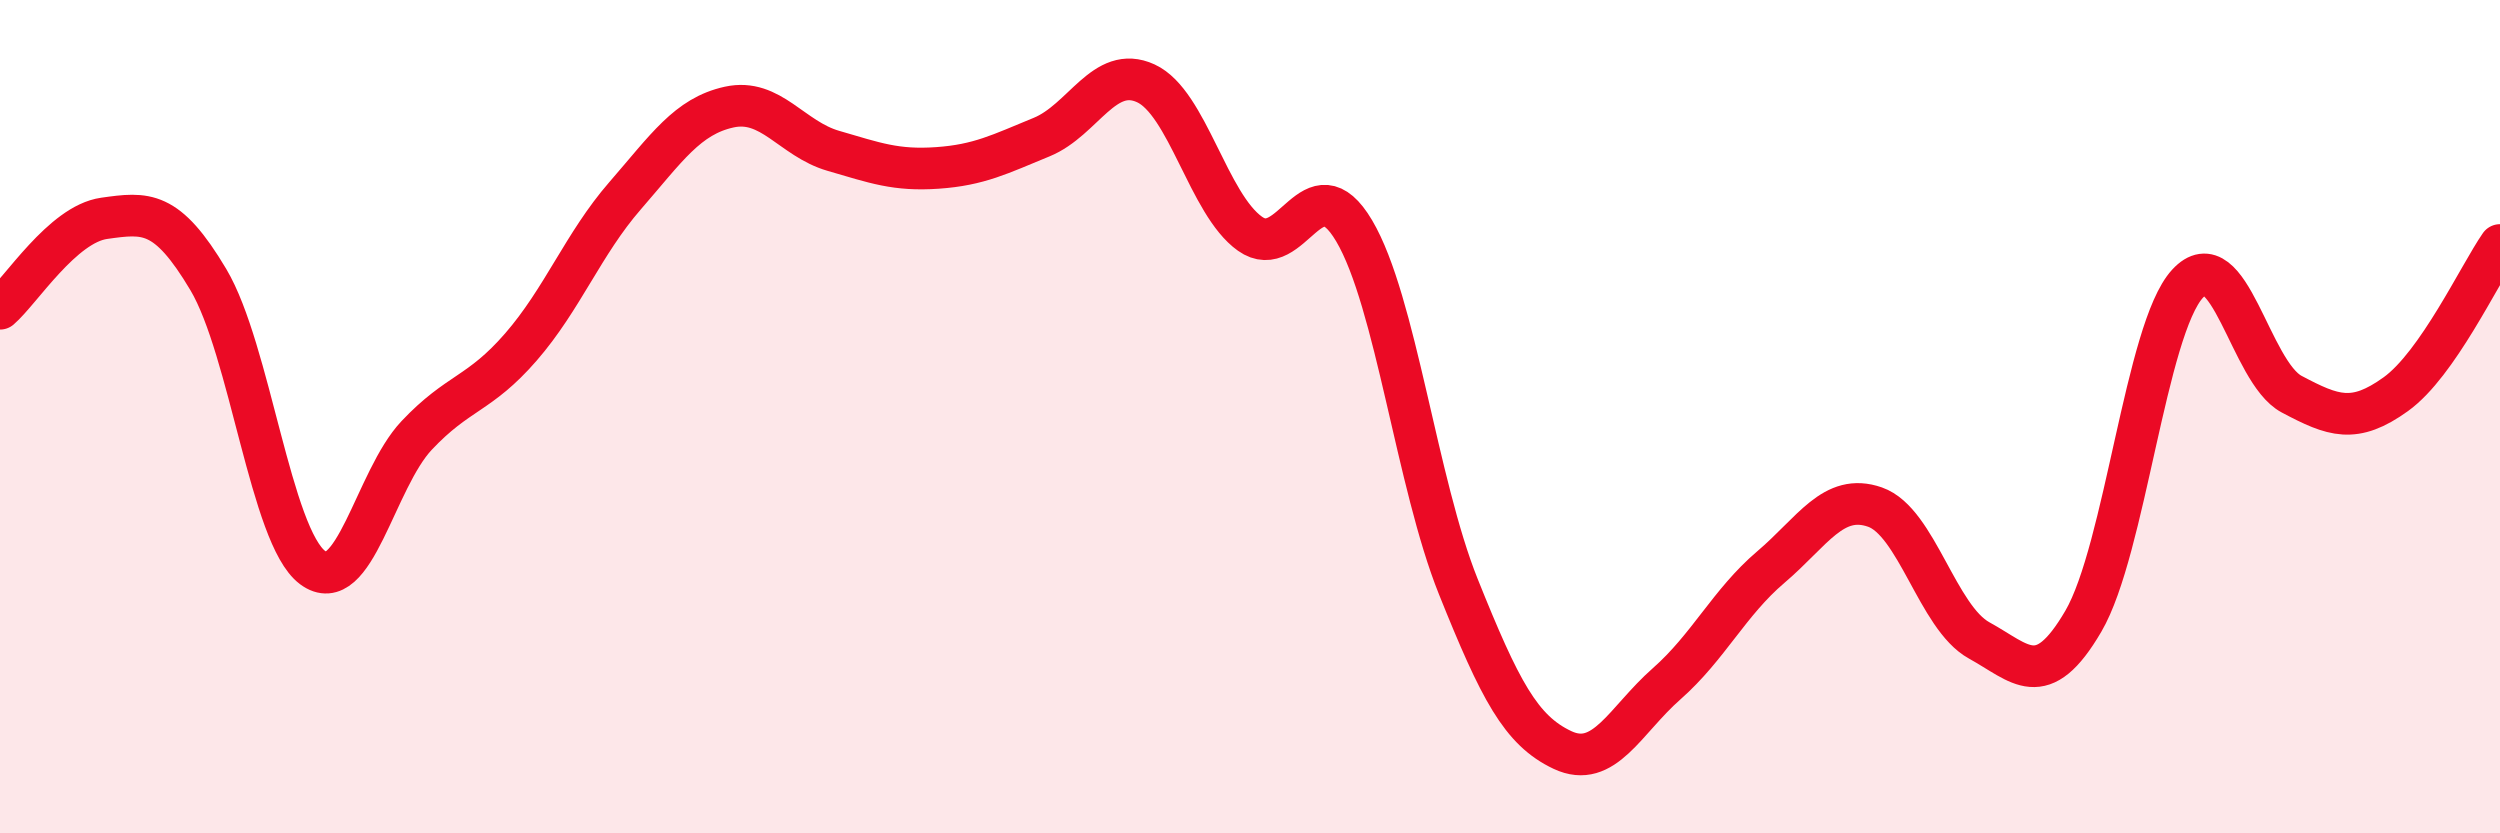
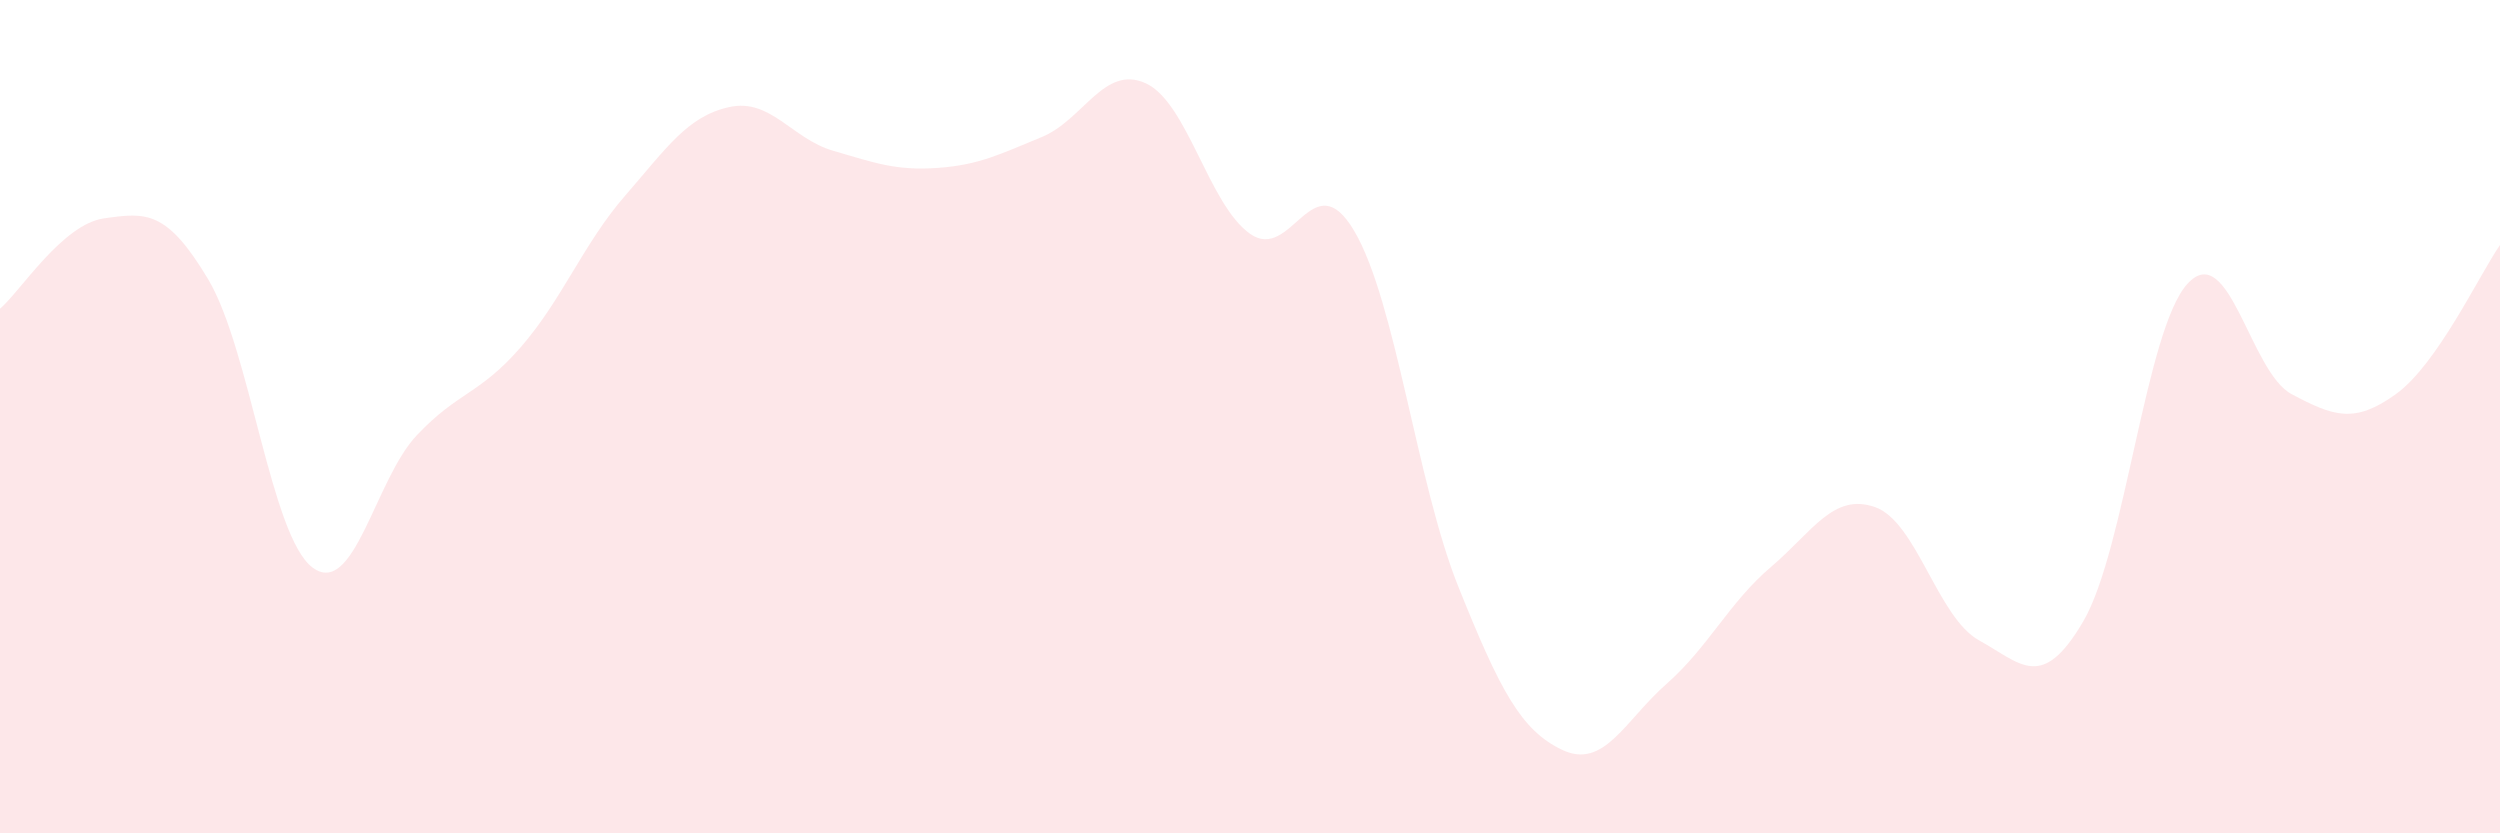
<svg xmlns="http://www.w3.org/2000/svg" width="60" height="20" viewBox="0 0 60 20">
  <path d="M 0,7.41 C 0.5,6.98 1.5,5.38 2.5,5.24 C 3.5,5.1 4,5.03 5,6.71 C 6,8.39 6.5,12.87 7.5,13.62 C 8.5,14.37 9,11.51 10,10.45 C 11,9.39 11.5,9.48 12.5,8.33 C 13.5,7.18 14,5.85 15,4.7 C 16,3.55 16.5,2.79 17.5,2.57 C 18.5,2.35 19,3.33 20,3.62 C 21,3.91 21.5,4.1 22.5,4.03 C 23.5,3.96 24,3.7 25,3.29 C 26,2.88 26.5,1.54 27.5,2 C 28.5,2.46 29,4.9 30,5.61 C 31,6.32 31.5,3.85 32.5,5.54 C 33.5,7.23 34,11.59 35,14.08 C 36,16.57 36.5,17.53 37.5,18 C 38.5,18.47 39,17.29 40,16.41 C 41,15.53 41.5,14.46 42.5,13.61 C 43.5,12.76 44,11.82 45,12.17 C 46,12.52 46.5,14.82 47.5,15.37 C 48.5,15.92 49,16.62 50,14.91 C 51,13.2 51.5,7.9 52.5,6.81 C 53.5,5.72 54,8.93 55,9.46 C 56,9.99 56.5,10.18 57.5,9.46 C 58.5,8.74 59.5,6.6 60,5.88L60 20L0 20Z" fill="#EB0A25" opacity="0.1" stroke-linecap="round" stroke-linejoin="round" />
-   <path d="M 0,7.41 C 0.5,6.98 1.5,5.38 2.5,5.24 C 3.5,5.1 4,5.03 5,6.71 C 6,8.39 6.5,12.87 7.5,13.62 C 8.5,14.37 9,11.51 10,10.45 C 11,9.39 11.5,9.48 12.5,8.33 C 13.5,7.18 14,5.85 15,4.7 C 16,3.55 16.5,2.79 17.5,2.57 C 18.5,2.35 19,3.33 20,3.62 C 21,3.91 21.5,4.1 22.5,4.03 C 23.5,3.96 24,3.7 25,3.29 C 26,2.88 26.5,1.54 27.5,2 C 28.5,2.46 29,4.9 30,5.61 C 31,6.32 31.5,3.85 32.5,5.54 C 33.5,7.23 34,11.59 35,14.08 C 36,16.57 36.5,17.53 37.5,18 C 38.5,18.47 39,17.29 40,16.41 C 41,15.53 41.5,14.46 42.5,13.61 C 43.5,12.76 44,11.82 45,12.17 C 46,12.52 46.5,14.82 47.5,15.37 C 48.5,15.92 49,16.62 50,14.91 C 51,13.2 51.5,7.9 52.5,6.81 C 53.5,5.72 54,8.93 55,9.46 C 56,9.99 56.5,10.18 57.5,9.46 C 58.5,8.74 59.5,6.6 60,5.88" stroke="#EB0A25" stroke-width="1" fill="none" stroke-linecap="round" stroke-linejoin="round" />
</svg>